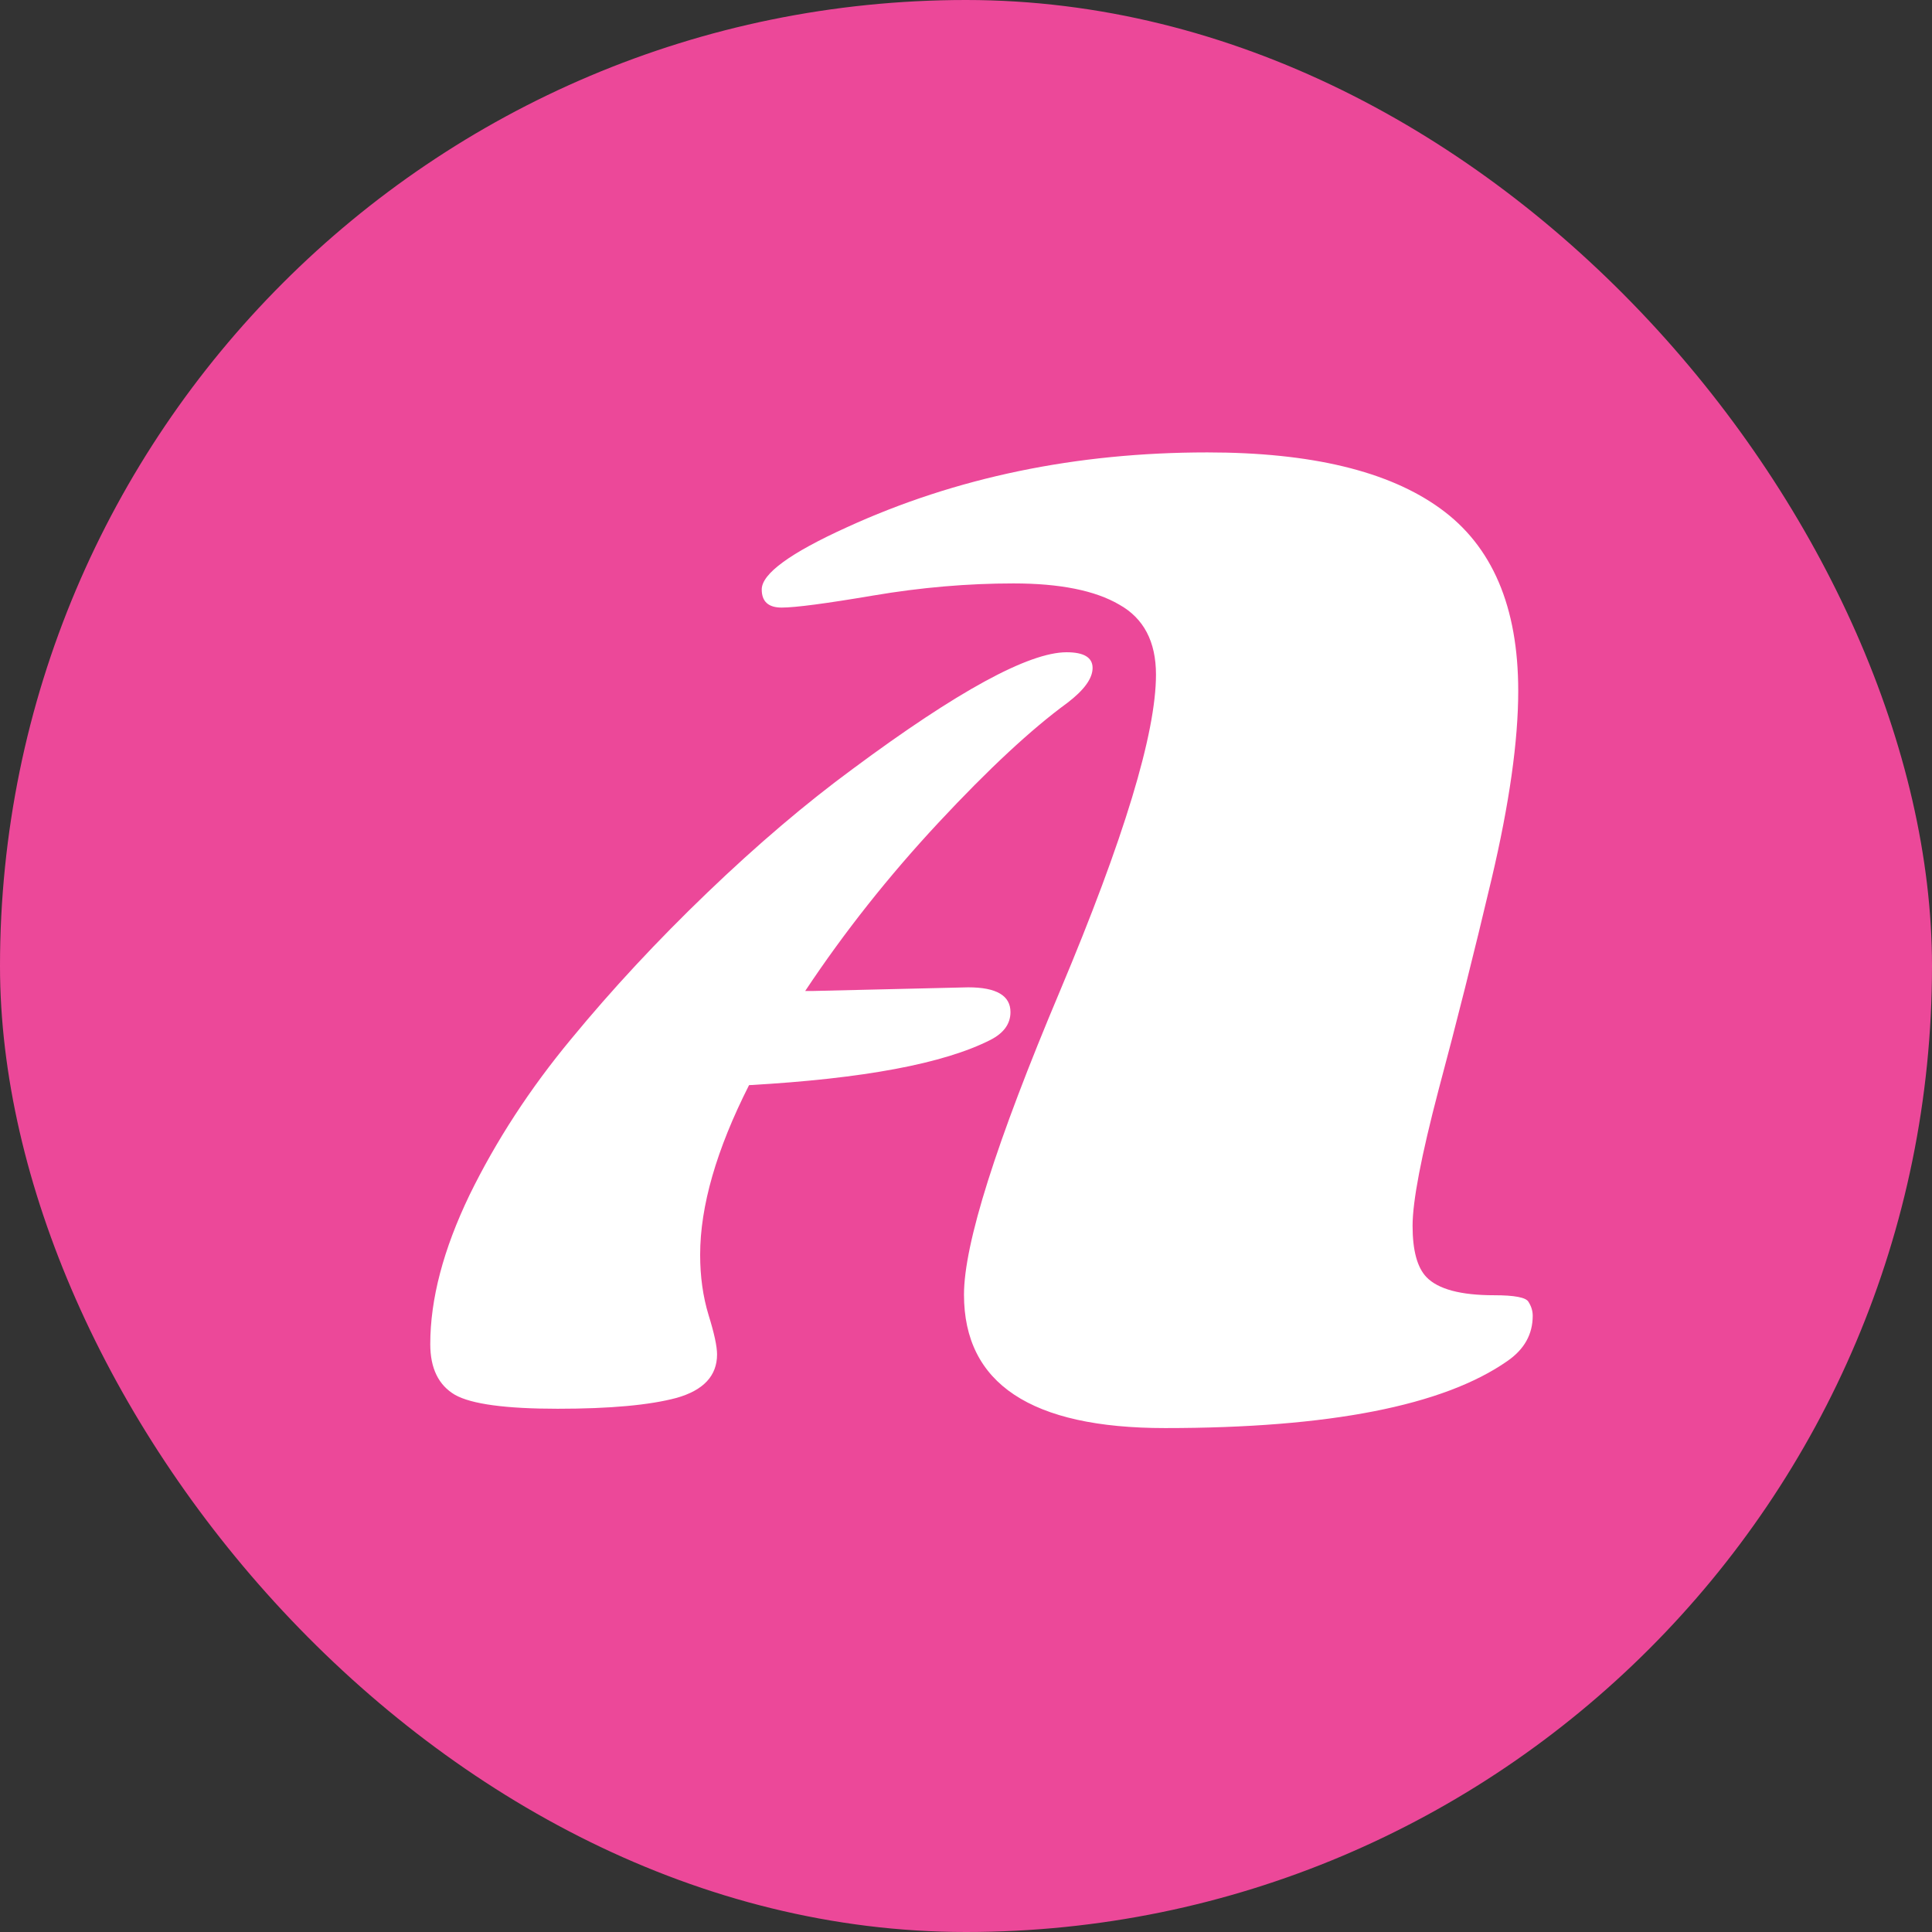
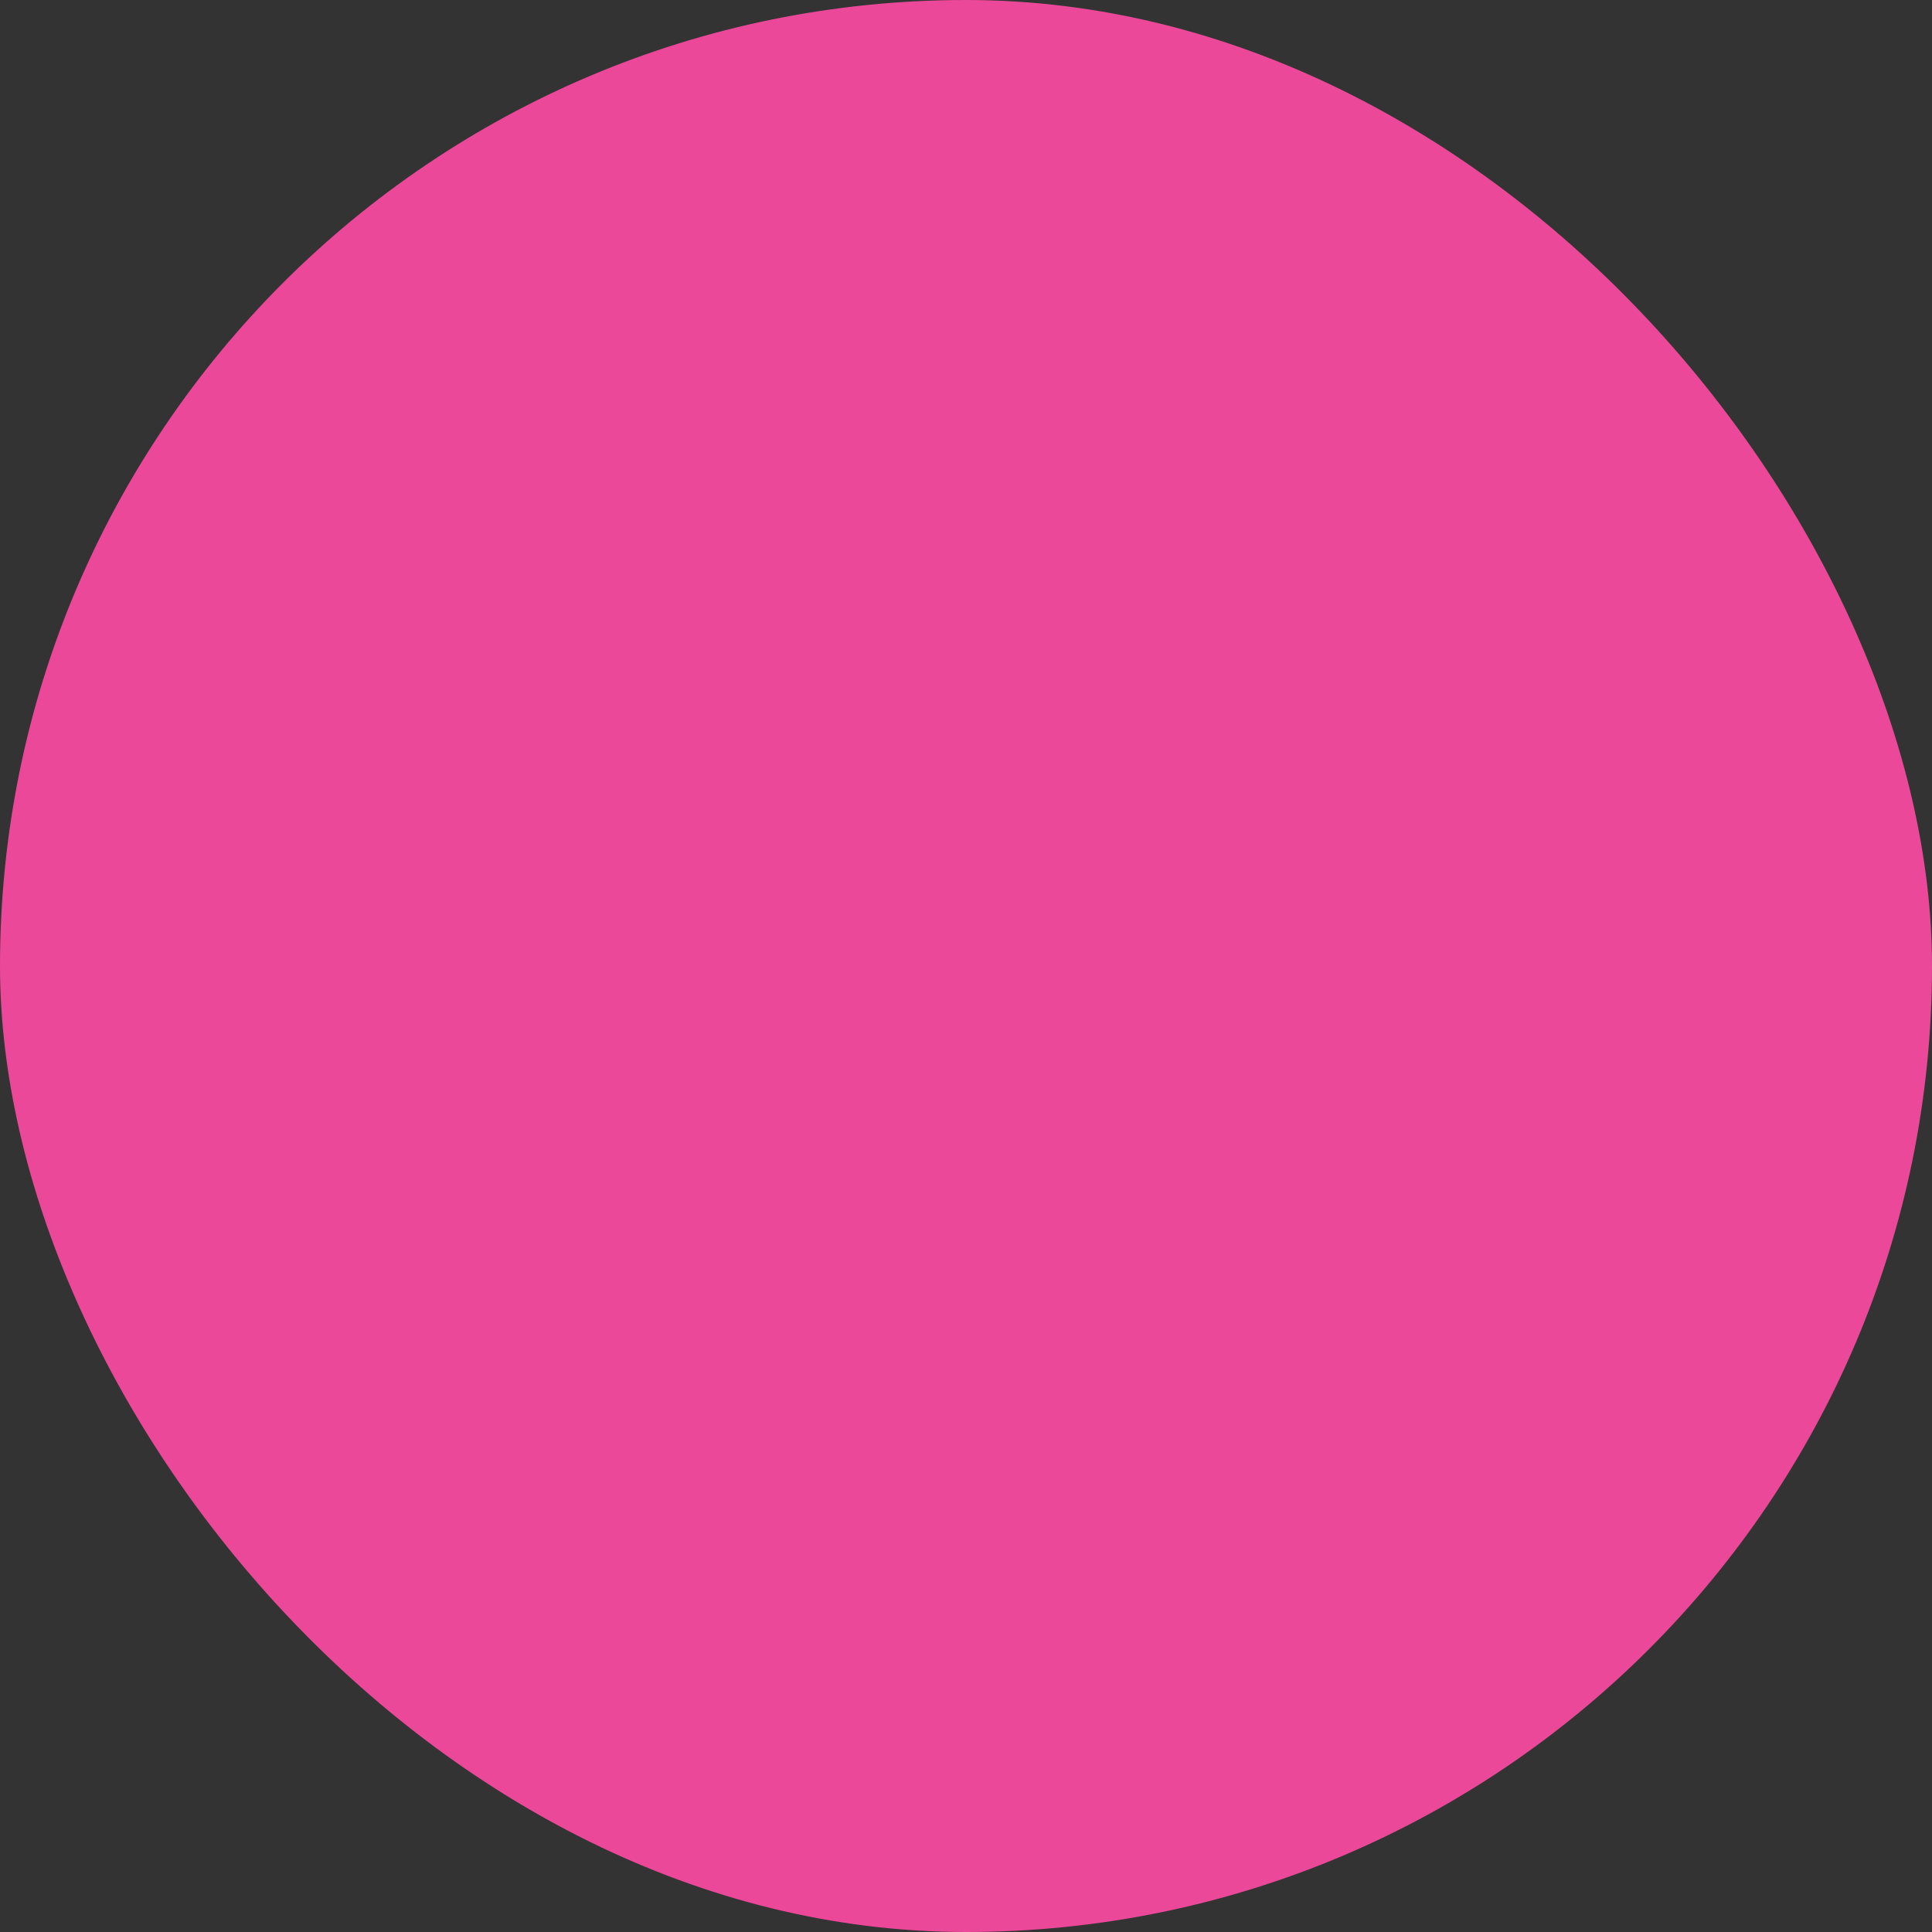
<svg xmlns="http://www.w3.org/2000/svg" width="150" height="150" viewBox="0 0 150 150" fill="none">
  <rect x="0" y="0" width="150" height="150" fill="#333333" stroke="none" />
  <rect width="150" height="150" rx="75" fill="#EC4899" />
-   <path d="M90.453 110.875C80.047 110.875 74.844 107.422 74.844 100.516C74.844 96.578 77.328 88.719 82.297 76.938C87.266 65.125 89.75 56.938 89.75 52.375C89.75 49.812 88.797 48 86.891 46.938C85.016 45.844 82.281 45.297 78.688 45.297C75.125 45.297 71.5 45.609 67.812 46.234C64.125 46.859 61.75 47.172 60.688 47.172C59.656 47.172 59.141 46.703 59.141 45.766C59.141 44.547 61.344 42.938 65.75 40.938C74.219 37.062 83.547 35.125 93.734 35.125C101.797 35.125 107.828 36.578 111.828 39.484C115.859 42.391 117.875 47.109 117.875 53.641C117.875 57.516 117.188 62.375 115.812 68.219C114.438 74.031 113.062 79.5 111.688 84.625C110.344 89.75 109.672 93.266 109.672 95.172C109.672 97.078 110.031 98.406 110.75 99.156C111.656 100.094 113.406 100.562 116 100.562C117.594 100.562 118.484 100.734 118.672 101.078C118.891 101.422 119 101.781 119 102.156C119 103.594 118.344 104.766 117.031 105.672C112.062 109.141 103.203 110.875 90.453 110.875ZM63.172 76.938L75.172 76.656C77.359 76.656 78.453 77.297 78.453 78.578C78.453 79.484 77.938 80.203 76.906 80.734C73.281 82.578 67.031 83.75 58.156 84.25C55.625 89.25 54.359 93.641 54.359 97.422C54.359 99.109 54.578 100.672 55.016 102.109C55.453 103.516 55.672 104.531 55.672 105.156C55.672 106.812 54.625 107.938 52.531 108.531C50.438 109.094 47.359 109.375 43.297 109.375C39.266 109.375 36.609 109.016 35.328 108.297C34.047 107.547 33.406 106.234 33.406 104.359C33.406 100.859 34.422 97 36.453 92.781C38.516 88.562 41.141 84.531 44.328 80.688C47.516 76.812 51.047 73.016 54.922 69.297C58.797 65.578 62.562 62.375 66.219 59.688C74.344 53.656 79.875 50.641 82.812 50.641C84.156 50.641 84.828 51.047 84.828 51.859C84.828 52.672 84.172 53.578 82.859 54.578C80.078 56.609 76.75 59.703 72.875 63.859C69 68.016 65.547 72.375 62.516 76.938H63.172Z" fill="white" />
</svg>